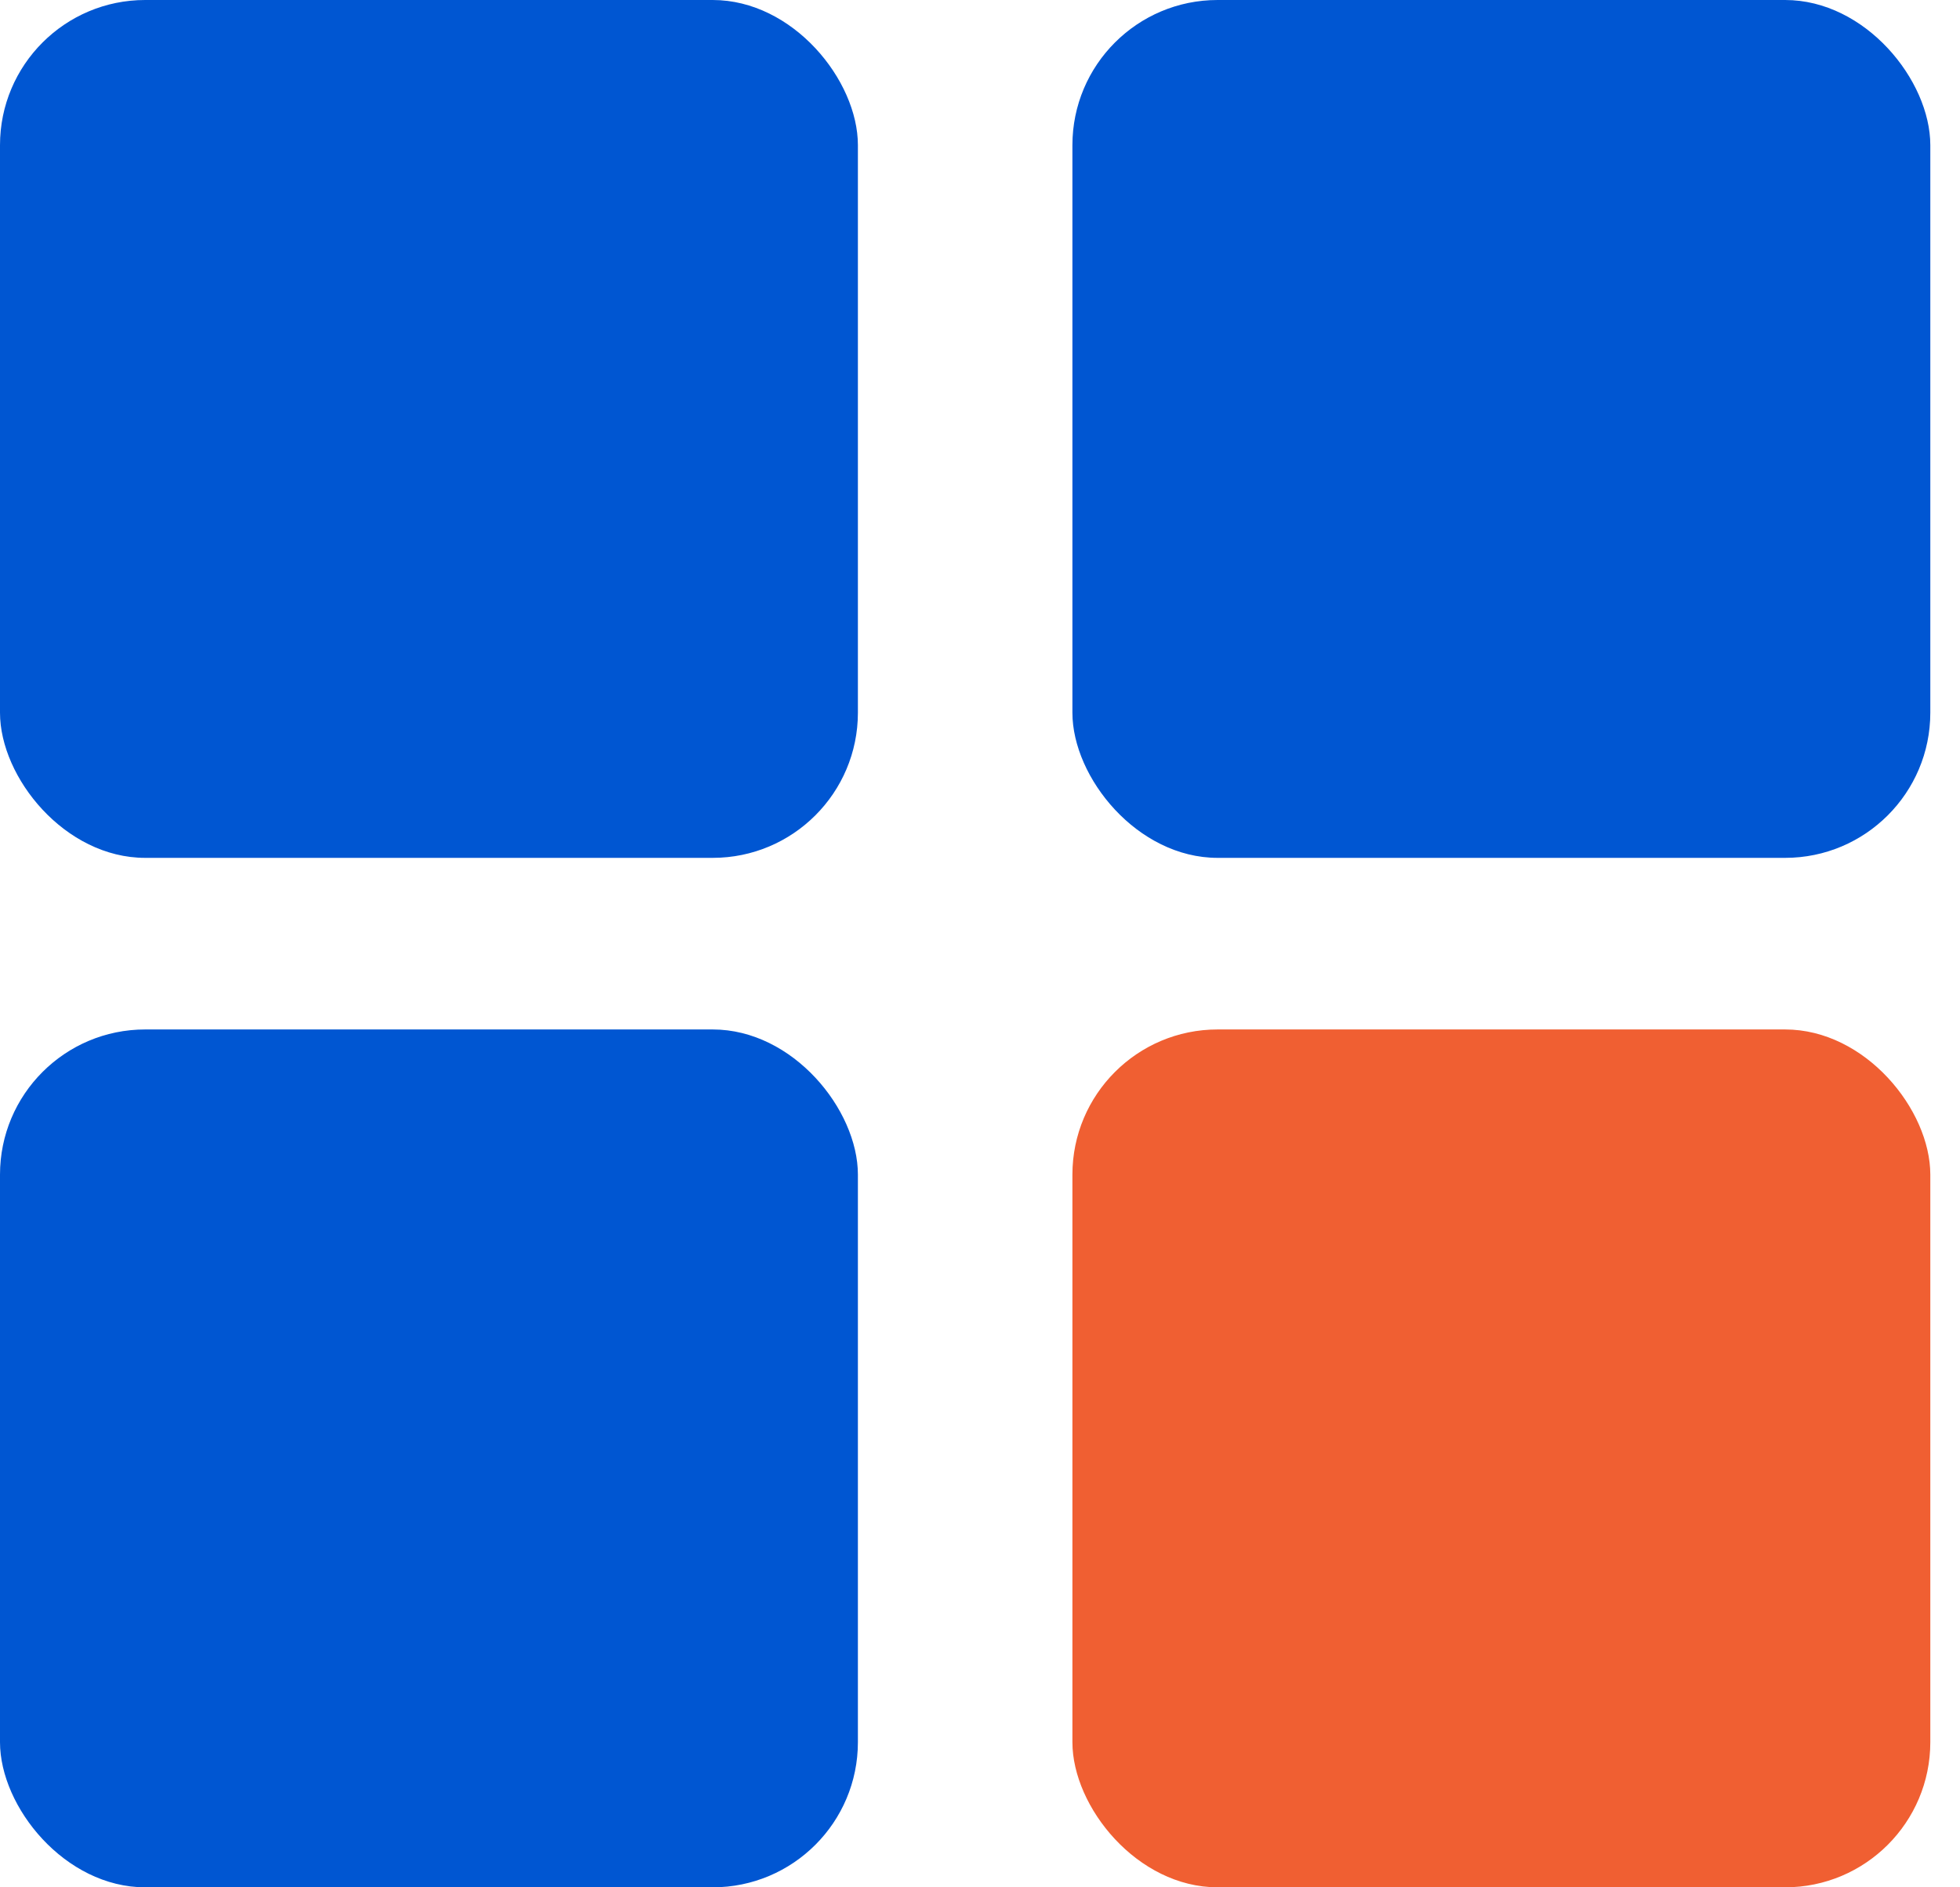
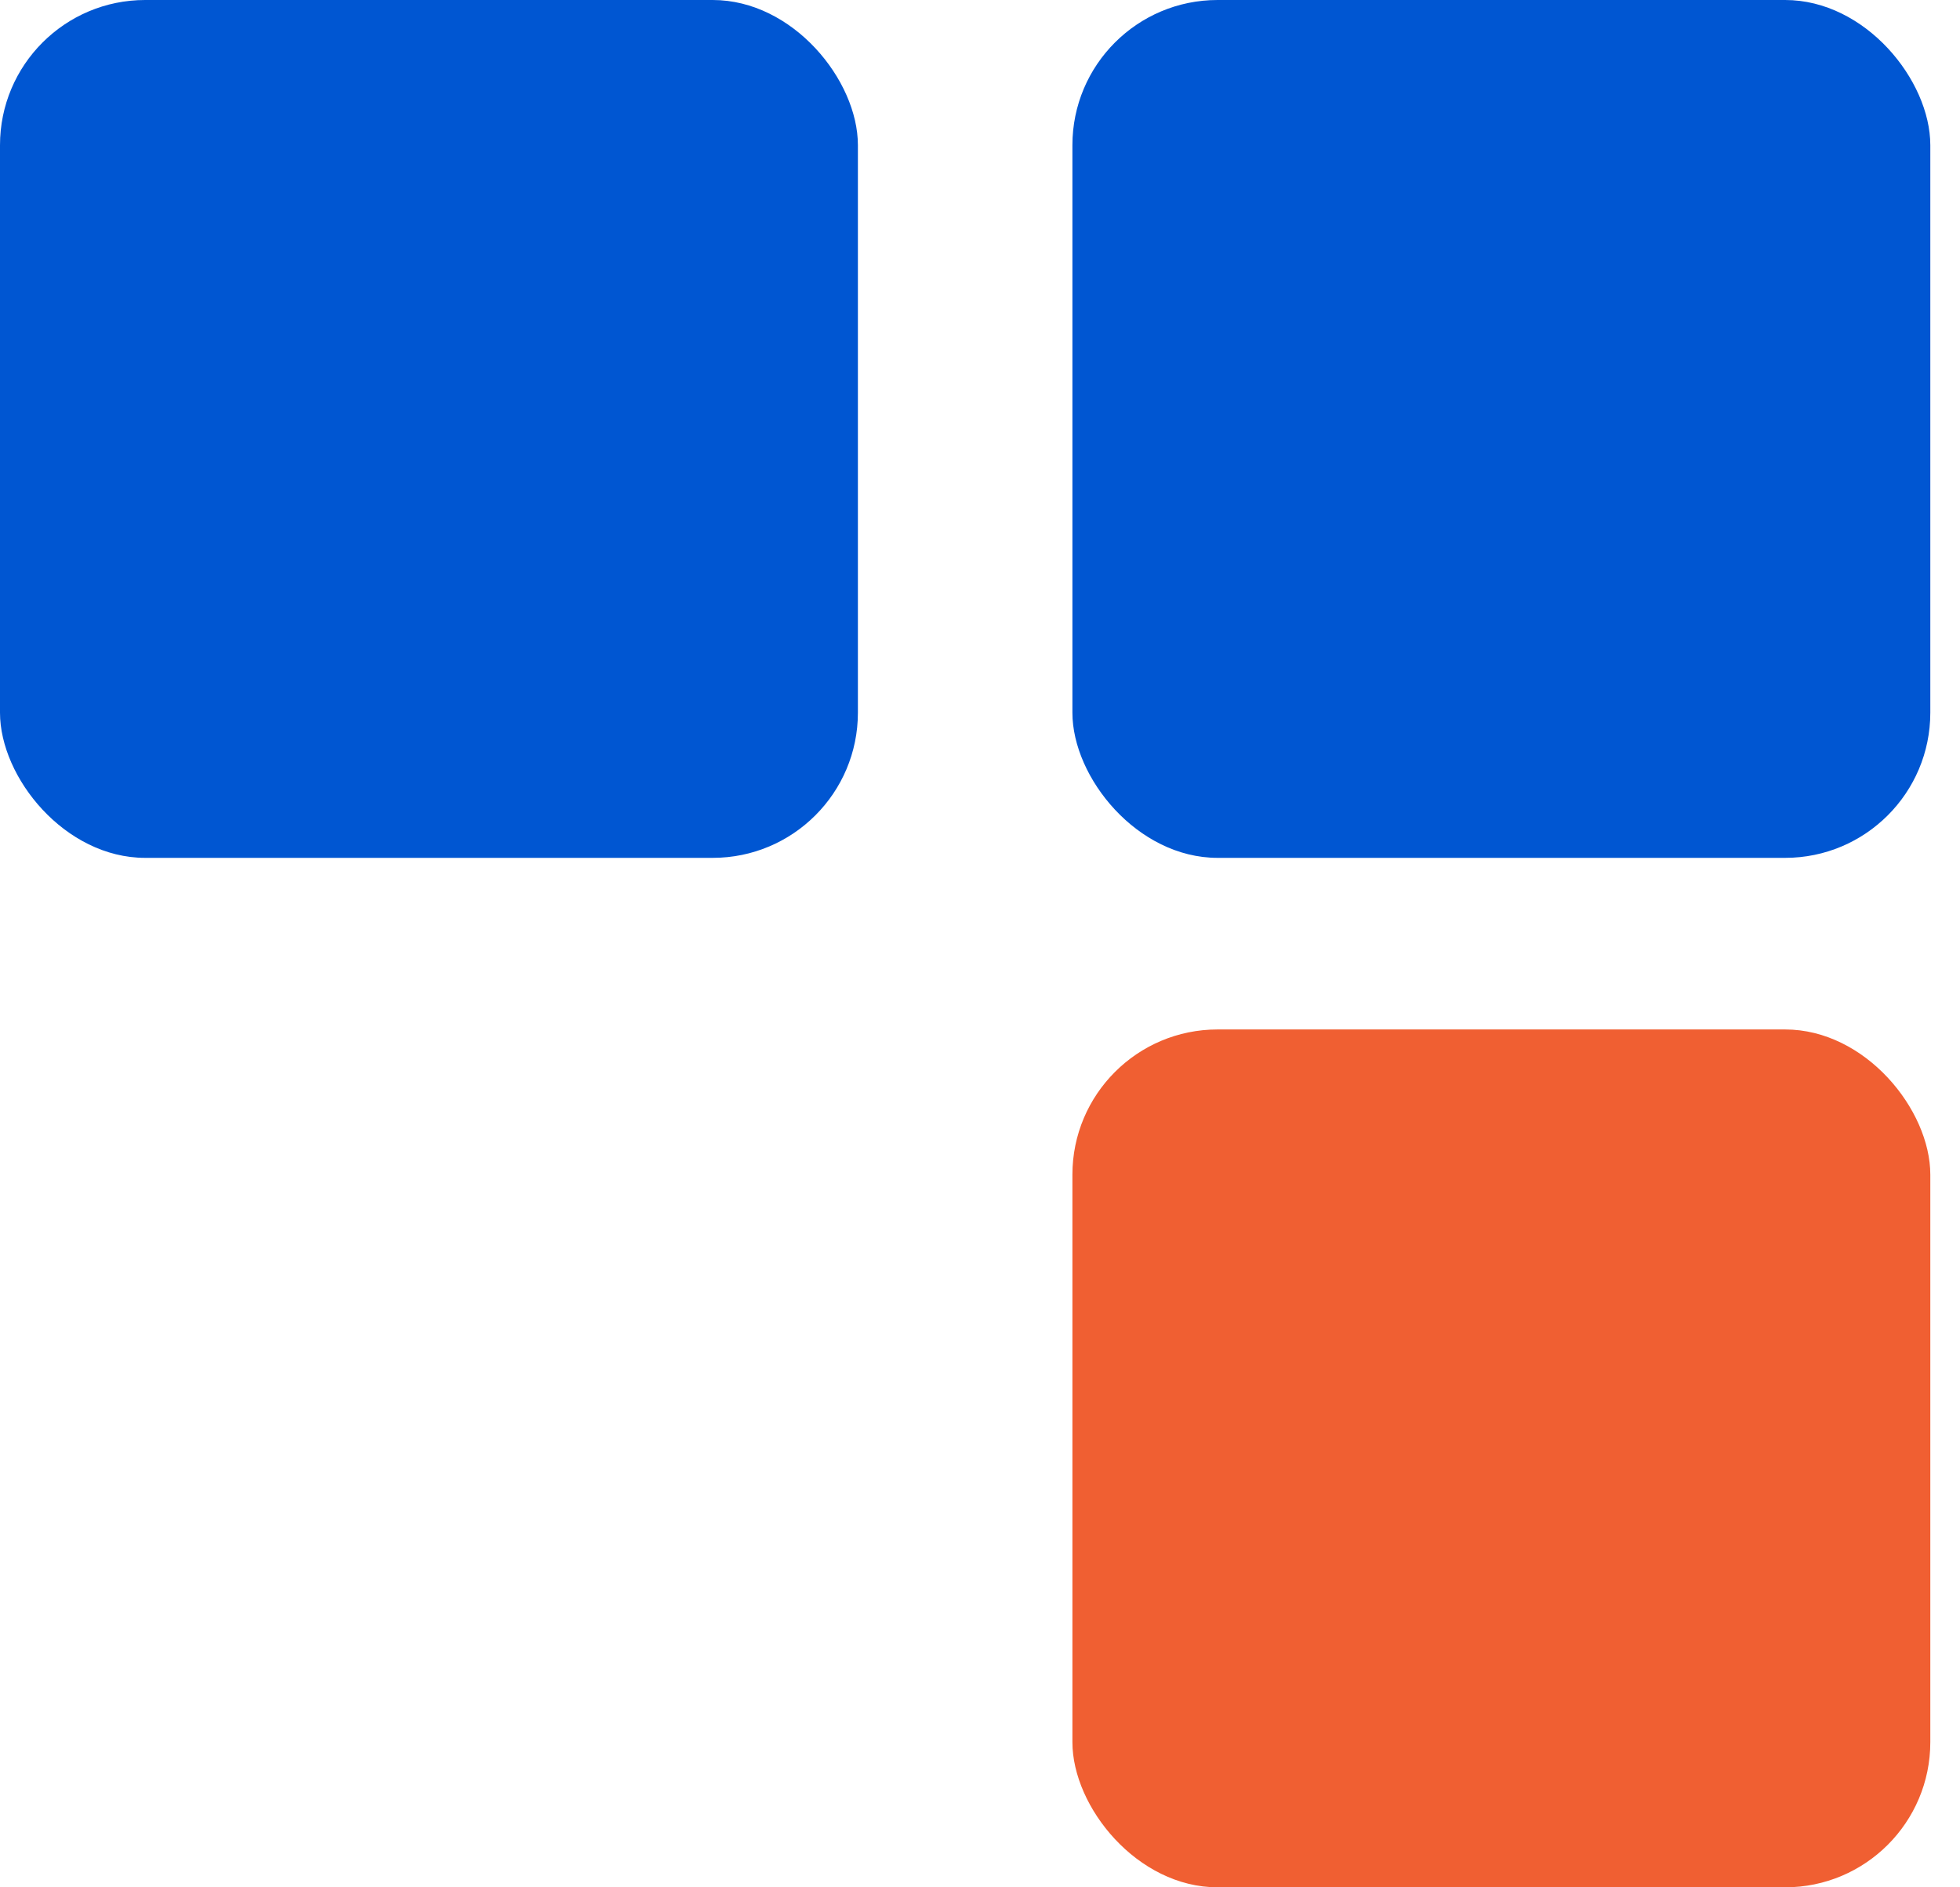
<svg xmlns="http://www.w3.org/2000/svg" width="27" height="26" viewBox="0 0 27 26" fill="none">
  <rect width="11.818" height="11.818" rx="2" fill="#0056D2" />
-   <rect y="14.182" width="11.818" height="11.818" rx="2" fill="#0056D2" />
  <rect x="14.773" width="11.818" height="11.818" rx="2" fill="#0056D2" />
  <rect x="14.773" y="14.182" width="11.818" height="11.818" rx="2" fill="#F05F32" />
</svg>